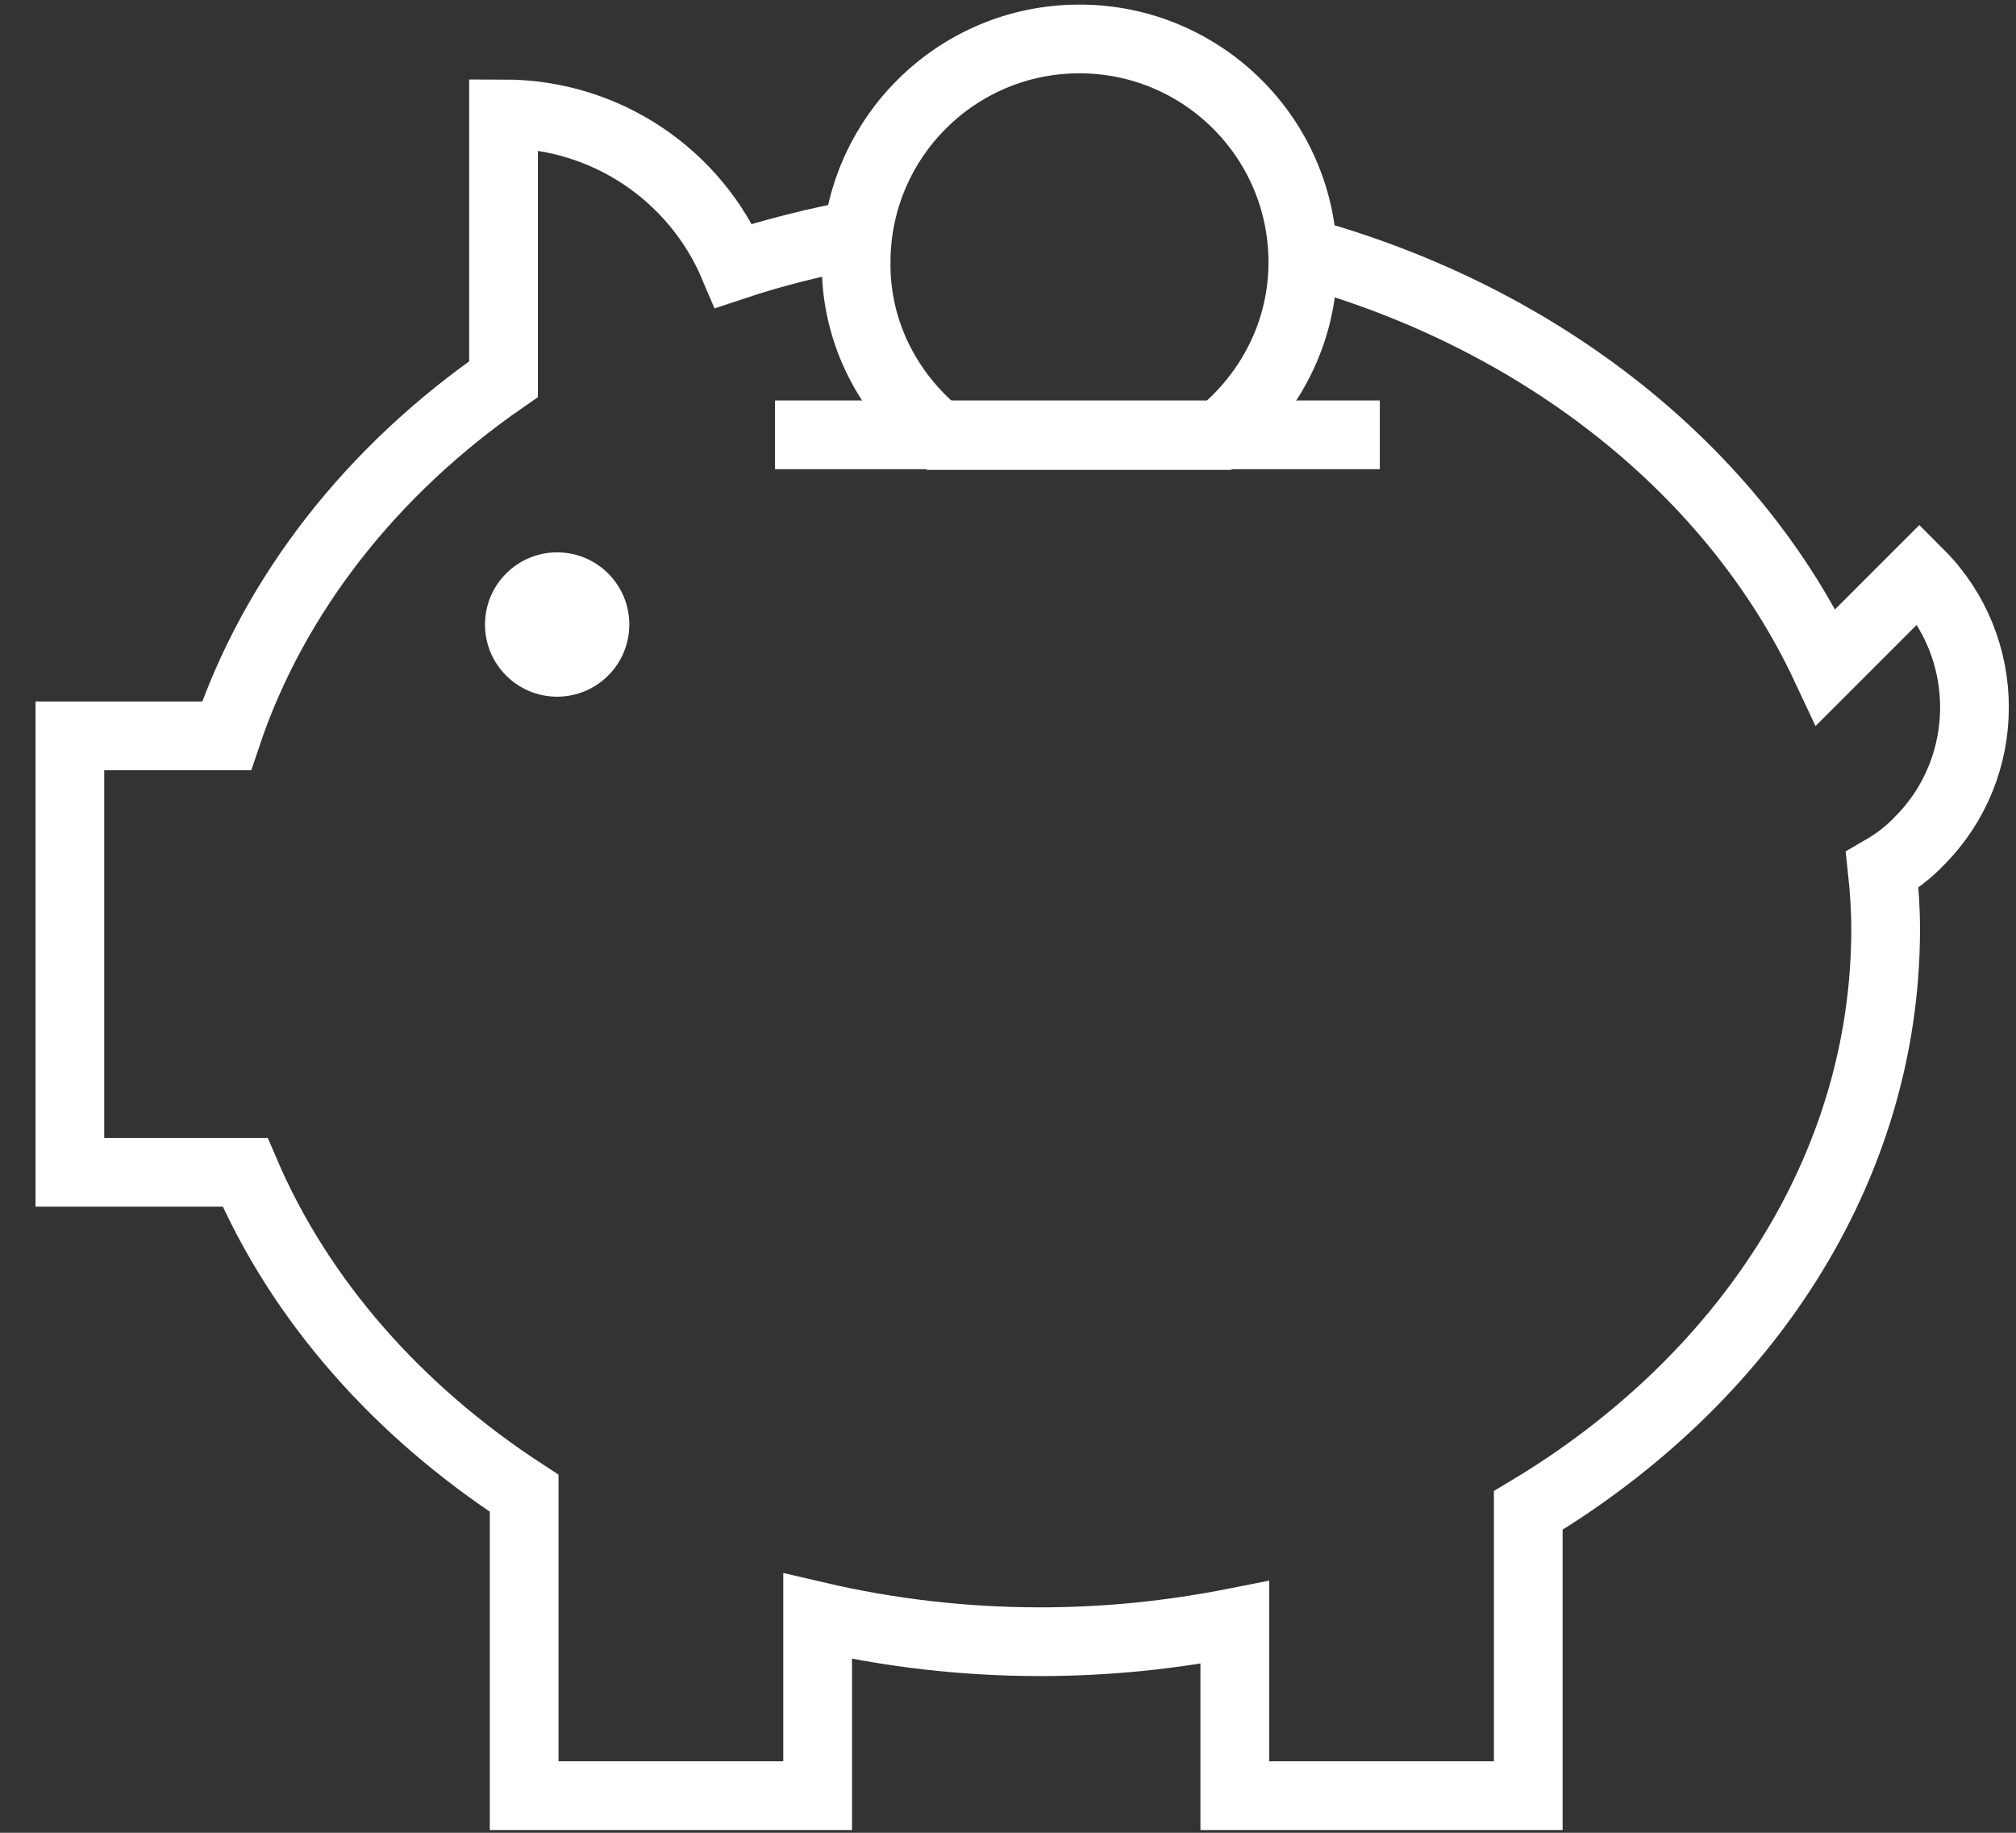
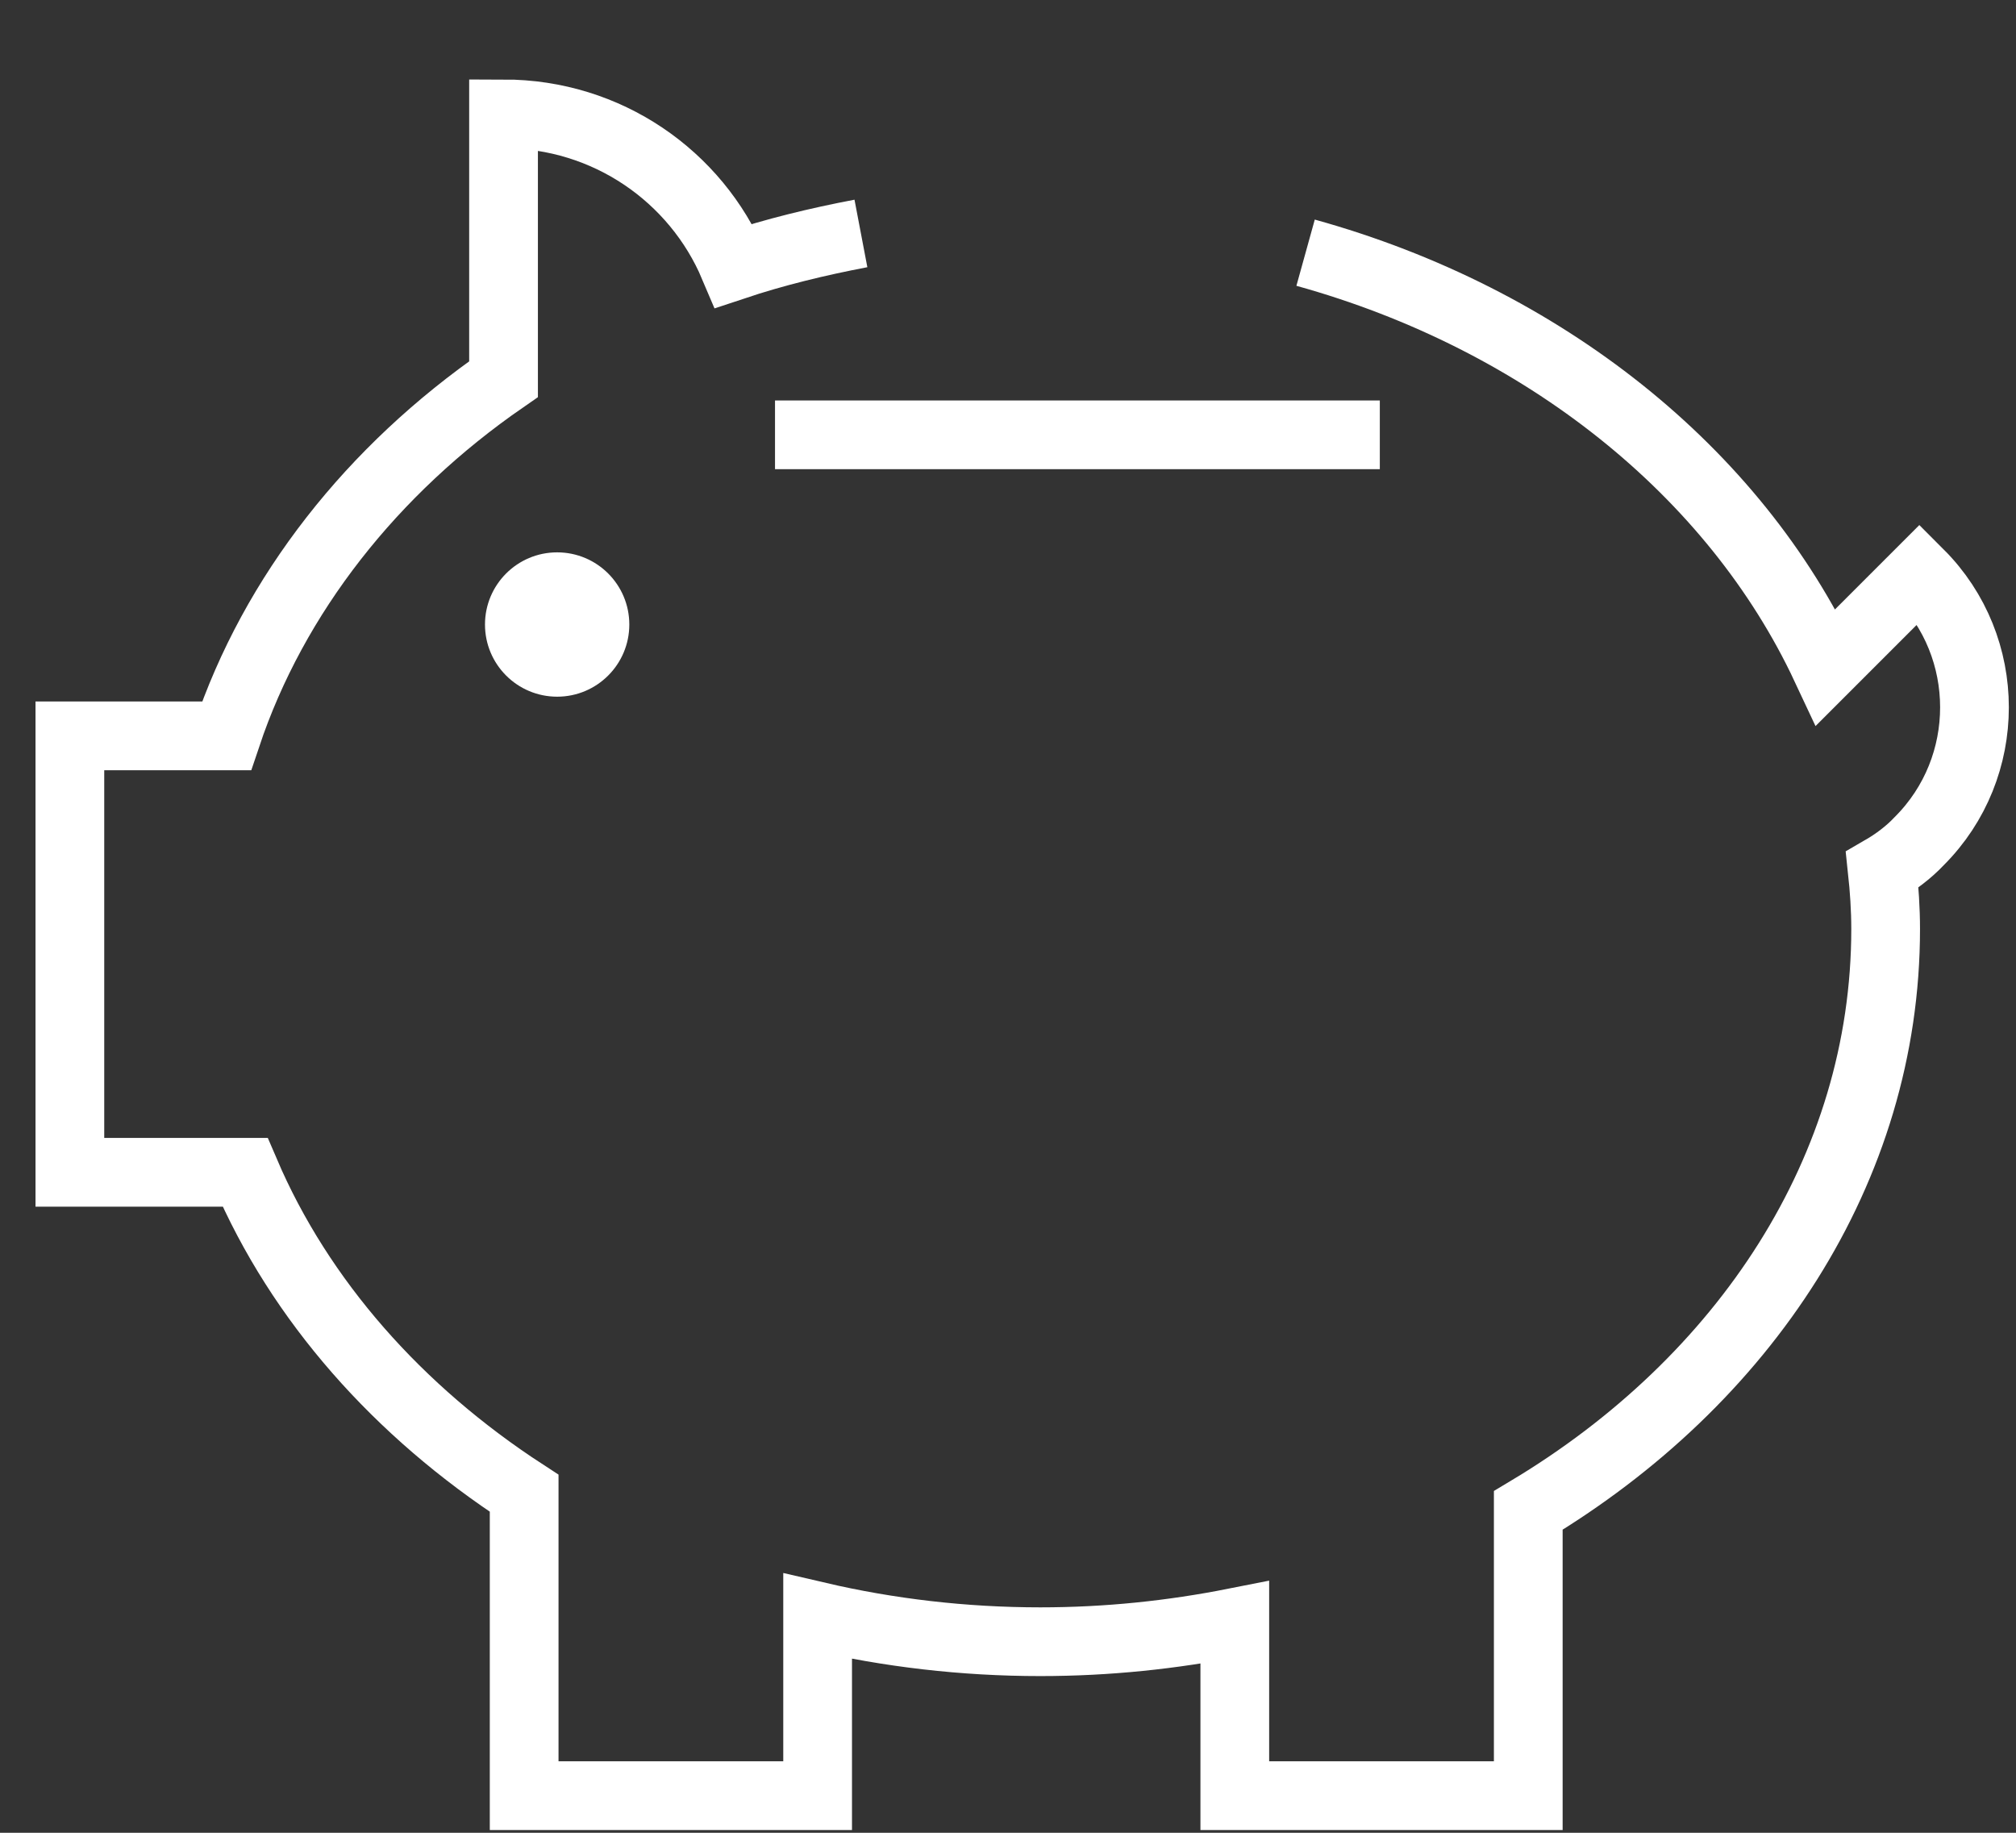
<svg xmlns="http://www.w3.org/2000/svg" width="44px" height="40px" viewBox="0 0 44 40" version="1.1">
  <rect x="0" y="0" width="44" height="40" fill="#333333" stroke="none" />
  <title>Group</title>
  <desc>Created with Sketch.</desc>
  <g id="Page-1" stroke="none" stroke-width="1" fill="none" fill-rule="evenodd">
    <g id="Group-2" transform="translate(-257.98, -19.9)">
      <g id="Group" transform="translate(258.98, 20)">
        <path d="M17.79,4.995 C16.845,5.175 15.915,5.4 15.015,5.7 C14.19,3.75 12.255,2.385 9.99,2.385 L9.99,8.175 C7.125,10.155 4.98,12.87 3.945,15.96 L0.525,15.96 L0.525,25.485 L4.35,25.485 C5.55,28.29 7.695,30.705 10.44,32.49 L10.44,39.09 L16.845,39.09 L16.845,35.175 C18.39,35.535 20.025,35.73 21.705,35.73 C23.175,35.73 24.585,35.58 25.95,35.31 L25.95,39.09 L32.355,39.09 L32.355,32.865 C37.065,30.045 40.155,25.425 40.155,20.175 C40.155,19.74 40.125,19.305 40.08,18.885 C40.365,18.72 40.65,18.51 40.89,18.255 C42.495,16.65 42.495,14.025 40.89,12.42 L38.85,14.46 C36.855,10.2 32.685,6.855 27.495,5.415" id="Path" stroke="#FFFFFF" stroke-width="1.5" />
        <circle id="Oval" fill="#FFFFFF" fill-rule="nonzero" cx="11.16" cy="13.53" r="1.575" />
-         <path d="M19.5,9.405 L25.605,9.405 C26.715,8.505 27.435,7.155 27.435,5.625 C27.435,2.925 25.245,0.75 22.56,0.75 C19.86,0.75 17.685,2.94 17.685,5.625 C17.67,7.155 18.39,8.505 19.5,9.405 Z" id="Path" stroke="#FFFFFF" stroke-width="1.5" />
        <path d="M15.915,9.39 C19.98,9.39 25.05,9.39 29.115,9.39" id="Path" stroke="#FFFFFF" stroke-width="1.5" />
      </g>
    </g>
  </g>
</svg>